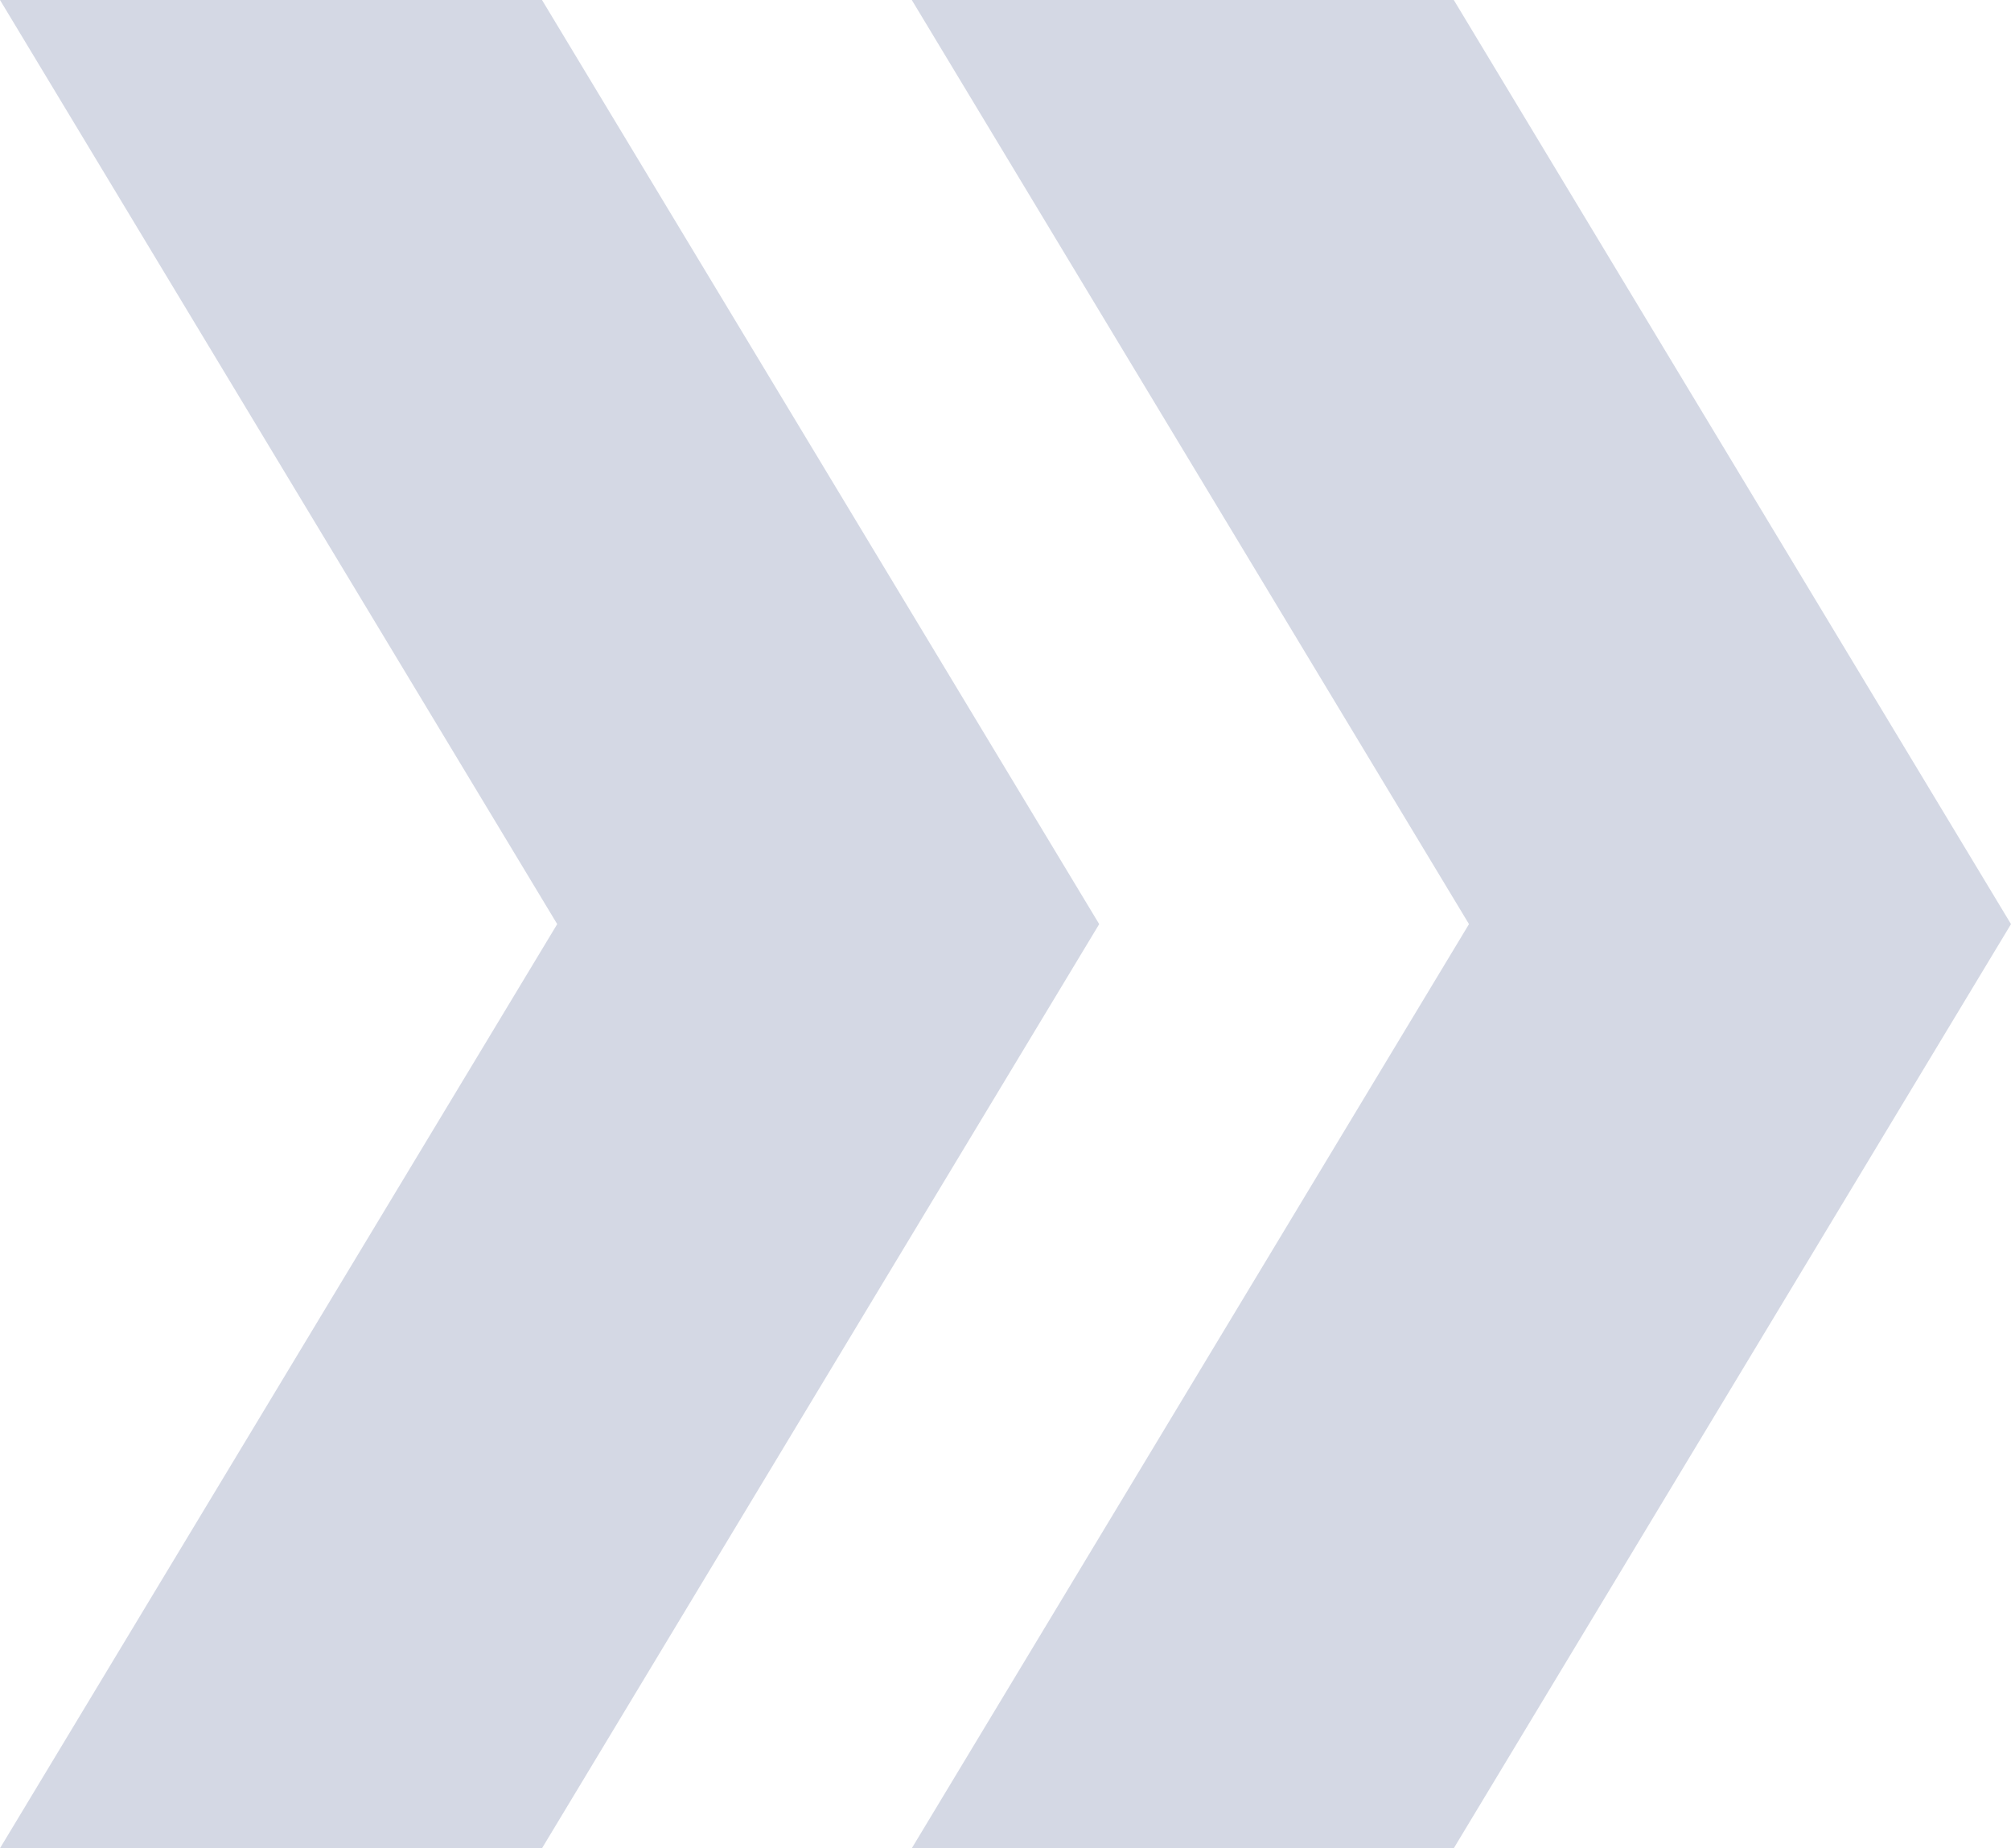
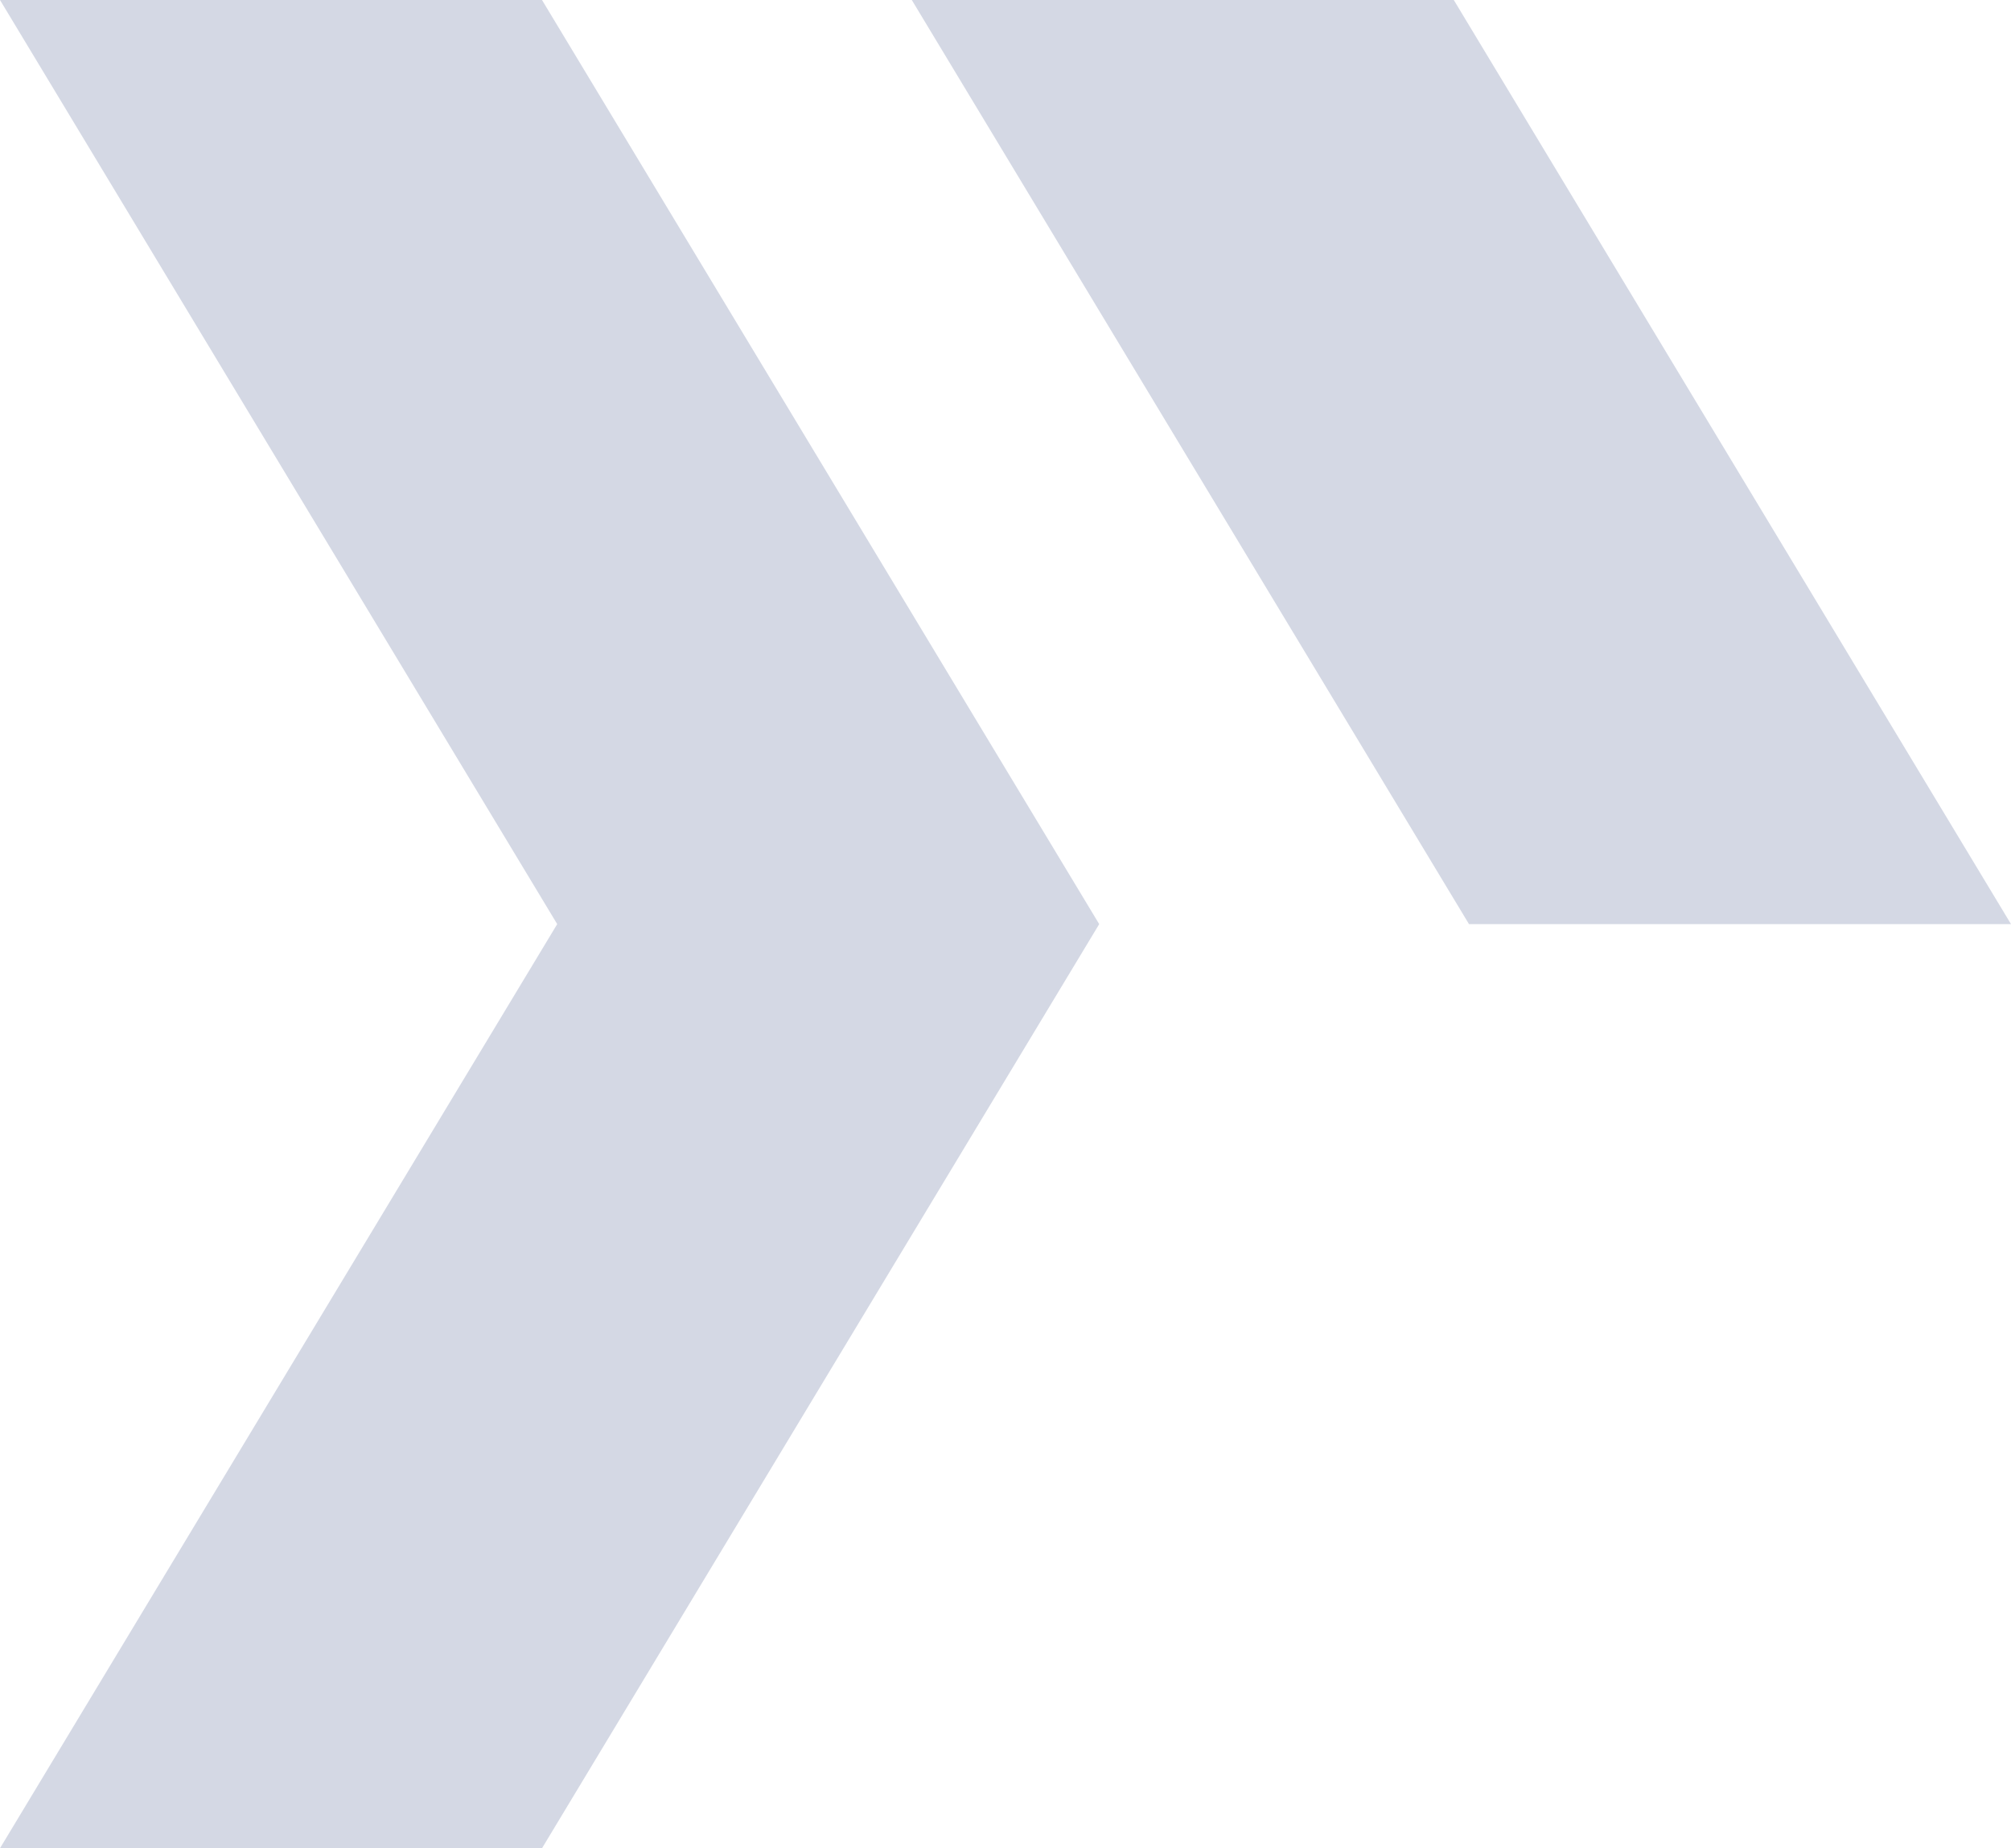
<svg xmlns="http://www.w3.org/2000/svg" width="111" height="102" viewBox="0 0 111 102" fill="none">
-   <path d="M80.244 0H50.328L81.083 51L50.328 102H80.244L111 51L80.244 0ZM29.917 0H0L30.756 51L0 102H29.917L60.672 51L29.917 0Z" fill="#D4D8E4" />
+   <path d="M80.244 0H50.328L81.083 51H80.244L111 51L80.244 0ZM29.917 0H0L30.756 51L0 102H29.917L60.672 51L29.917 0Z" fill="#D4D8E4" />
</svg>